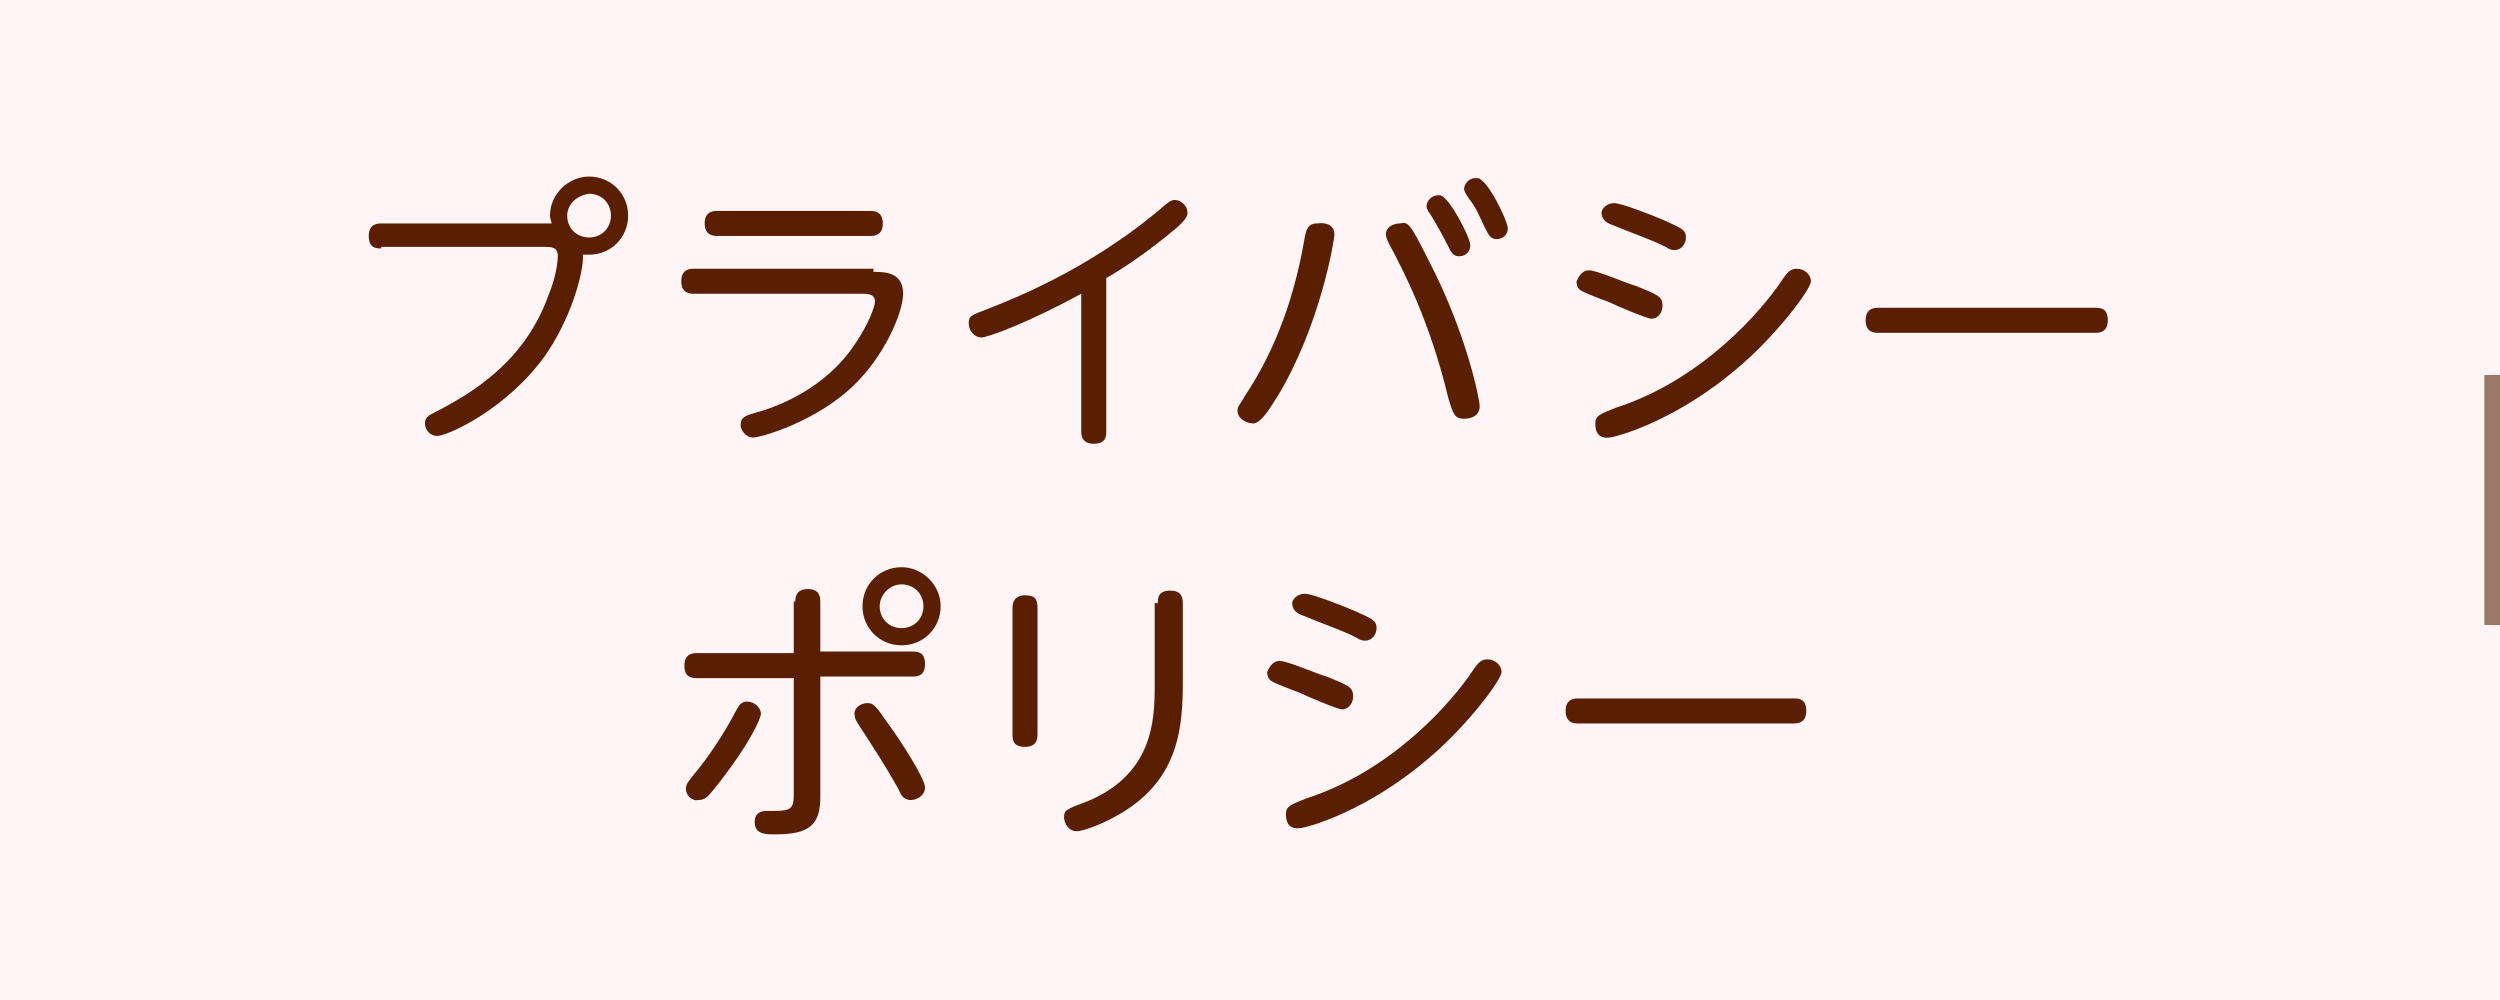
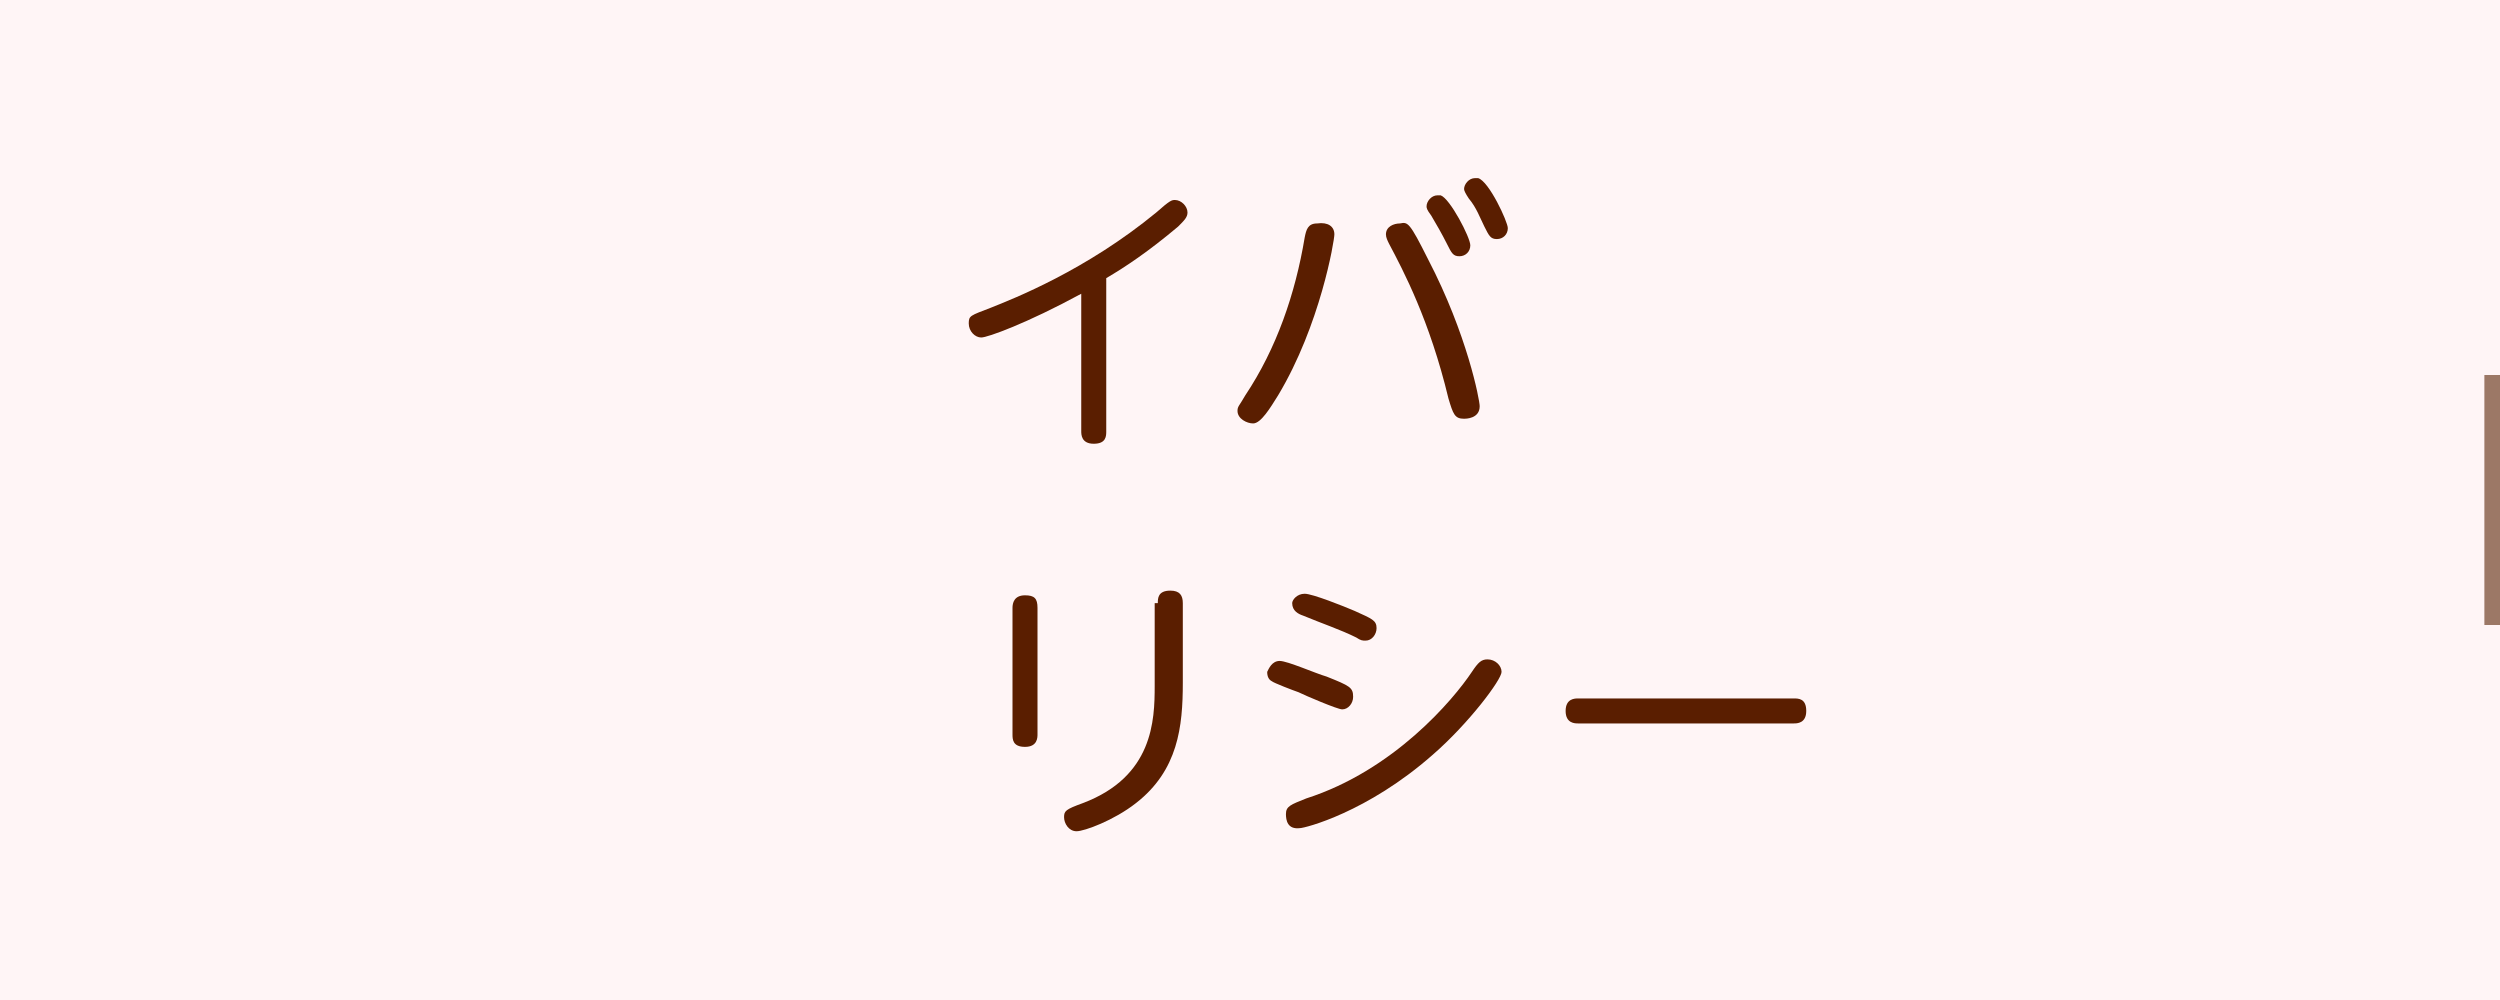
<svg xmlns="http://www.w3.org/2000/svg" version="1.1" id="レイヤー_1" x="0px" y="0px" viewBox="0 0 160 64" style="enable-background:new 0 0 160 64;" xml:space="preserve">
  <style type="text/css">
	.st0{fill:#FFF5F6;}
	.st1{fill:#9C7866;}
	.st2{fill:#5A1E00;}
</style>
  <g>
    <g>
      <g>
        <rect x="0" y="0" class="st0" width="160" height="64" />
      </g>
      <g>
        <g>
          <rect x="159" y="24" class="st1" width="1" height="16" />
        </g>
      </g>
    </g>
    <g>
      <g>
-         <path class="st2" d="M24.4,15.9c-0.3,0-0.8,0-0.8-0.8c0-0.8,0.6-0.8,0.8-0.8h10.9c0-0.1-0.1-0.3-0.1-0.5c0-1.4,1.2-2.5,2.5-2.5     c1.4,0,2.5,1.1,2.5,2.5c0,1.4-1.1,2.5-2.5,2.5c-0.2,0-0.3,0-0.4,0c0.1,0.7-0.5,3.6-2.3,6.3c-2.5,3.6-6.4,5.3-7,5.3     c-0.5,0-0.8-0.4-0.8-0.8c0-0.4,0.2-0.5,0.8-0.8c2.3-1.2,5.6-3.2,7.1-7.4c0.5-1.2,0.6-2.2,0.6-2.5c0-0.6-0.4-0.6-0.9-0.6H24.4z      M36.3,13.8c0,0.8,0.6,1.4,1.4,1.4c0.8,0,1.4-0.6,1.4-1.4c0-0.8-0.6-1.4-1.4-1.4C36.9,12.5,36.3,13.1,36.3,13.8z" />
-         <path class="st2" d="M55.9,17.4c0.7,0,1.9,0,1.9,1.4c0,1.2-1.2,4-3.2,5.9c-2.4,2.3-5.9,3.3-6.4,3.3c-0.5,0-0.8-0.5-0.8-0.8     c0-0.5,0.3-0.6,1-0.8c1.1-0.3,4.4-1.4,6.4-4.5c0.8-1.2,1.2-2.3,1.2-2.6c0-0.5-0.5-0.5-0.8-0.5H44.4c-0.2,0-0.8,0-0.8-0.8     s0.6-0.8,0.8-0.8H55.9z M55.7,13.5c0.2,0,0.8,0,0.8,0.8c0,0.8-0.6,0.8-0.8,0.8h-9.8c-0.2,0-0.8,0-0.8-0.8c0-0.8,0.6-0.8,0.8-0.8     H55.7z" />
        <path class="st2" d="M70.8,27.6c0,0.3,0,0.8-0.8,0.8c-0.8,0-0.8-0.6-0.8-0.8v-8.8c-3.5,1.9-6,2.8-6.4,2.8c-0.4,0-0.8-0.4-0.8-0.9     c0-0.5,0.1-0.5,1.4-1c1.5-0.6,6.1-2.4,10.6-6.1c0.9-0.8,1-0.8,1.2-0.8c0.4,0,0.8,0.4,0.8,0.8c0,0.3-0.2,0.5-0.6,0.9     c-1.9,1.6-3.4,2.6-4.6,3.3V27.6z" />
        <path class="st2" d="M85.4,15c0,0.4-0.9,5.8-3.6,10.3c-0.5,0.8-1.1,1.8-1.6,1.8c-0.4,0-1-0.3-1-0.8c0-0.3,0.1-0.3,0.5-1     c2-3,3.2-6.5,3.8-10.1c0.1-0.5,0.2-0.9,0.8-0.9C85,14.2,85.4,14.5,85.4,15z M91.4,16.6c2.5,4.8,3.3,9,3.3,9.4     c0,0.8-0.9,0.8-1,0.8c-0.6,0-0.7-0.3-1-1.3c-1.2-5-2.9-8.2-3.8-9.9c-0.1-0.2-0.2-0.4-0.2-0.6c0-0.5,0.5-0.7,0.9-0.7     C90.1,14.2,90.2,14.2,91.4,16.6z M94.1,15.7c0,0.4-0.3,0.7-0.7,0.7c-0.4,0-0.5-0.2-0.8-0.8c-0.3-0.6-0.7-1.3-1-1.8     c-0.3-0.4-0.3-0.5-0.3-0.6c0-0.3,0.3-0.7,0.7-0.7c0.1,0,0.1,0,0.2,0C92.8,12.7,94.1,15.2,94.1,15.7z M96.5,14.6     c0,0.4-0.3,0.7-0.7,0.7c-0.4,0-0.5-0.2-0.8-0.8c-0.3-0.6-0.5-1.2-1-1.8c-0.2-0.3-0.3-0.5-0.3-0.6c0-0.3,0.3-0.7,0.7-0.7     c0.1,0,0.1,0,0.2,0C95.3,11.6,96.5,14.2,96.5,14.6z" />
-         <path class="st2" d="M101.7,17.3c0.5,0,2.3,0.8,3,1c1.5,0.6,1.7,0.7,1.7,1.3c0,0.4-0.3,0.8-0.7,0.8c-0.3,0-2.4-0.9-2.8-1.1     c-0.3-0.1-1.6-0.6-1.7-0.7c-0.2-0.1-0.3-0.3-0.3-0.6C101,17.8,101.2,17.3,101.7,17.3z M102.1,27.1c0-0.5,0.3-0.6,1.3-1     c5.6-1.8,9.4-6.3,10.6-8.1c0.4-0.6,0.6-0.8,1-0.8c0.5,0,0.9,0.4,0.9,0.8c0,0.5-2.1,3.3-4.4,5.3c-4.2,3.7-8.2,4.7-8.5,4.7     C102.2,28.1,102.1,27.5,102.1,27.1z M103.3,13c0.5,0,2.5,0.8,3.2,1.1c1.1,0.5,1.4,0.6,1.4,1.1c0,0.4-0.3,0.8-0.7,0.8     c-0.2,0-0.3,0-0.6-0.2c-1-0.5-2.2-0.9-3.4-1.4c-0.3-0.1-0.7-0.3-0.7-0.8C102.5,13.4,102.8,13,103.3,13z" />
-         <path class="st2" d="M134.1,19.7c0.3,0,0.8,0,0.8,0.8c0,0.8-0.6,0.8-0.8,0.8h-13.9c-0.2,0-0.8,0-0.8-0.8c0-0.8,0.6-0.8,0.8-0.8     H134.1z" />
-         <path class="st2" d="M50.9,38.5c0-0.2,0-0.8,0.8-0.8c0.6,0,0.8,0.3,0.8,0.8v3.2h5.9c0.3,0,0.8,0,0.8,0.8c0,0.7-0.4,0.8-0.8,0.8     h-5.9v7.7c0,1.8-0.7,2.4-2.9,2.4c-0.6,0-1.3,0-1.3-0.8c0-0.7,0.6-0.7,0.8-0.7c1.4,0,1.7,0,1.7-1v-7.5h-6.2     c-0.4,0-0.8-0.1-0.8-0.8c0-0.8,0.6-0.8,0.8-0.8h6.2V38.5z M43.9,50.5c0-0.3,0.1-0.4,0.4-0.8c1.1-1.3,2-2.7,2.8-4.2     c0.2-0.4,0.4-0.6,0.7-0.6c0.5,0,0.9,0.4,0.9,0.8c0,0.2-0.6,1.8-3,4.8c-0.4,0.5-0.6,0.7-1,0.7C44.3,51.3,43.9,50.9,43.9,50.5z      M55.5,45c0.4,0,0.5,0.1,1.4,1.4c0.6,0.8,2.3,3.4,2.3,4c0,0.5-0.5,0.8-0.9,0.8c-0.4,0-0.6-0.2-0.8-0.7c-0.9-1.6-1.5-2.5-2.6-4.2     c-0.1-0.2-0.2-0.3-0.2-0.5C54.6,45.3,55.1,45,55.5,45z M60.2,38.8c0,1.4-1.1,2.5-2.5,2.5c-1.4,0-2.5-1.1-2.5-2.5     c0-1.4,1.1-2.5,2.5-2.5C59,36.3,60.2,37.4,60.2,38.8z M56.3,38.8c0,0.8,0.6,1.4,1.4,1.4s1.4-0.6,1.4-1.4c0-0.8-0.6-1.4-1.4-1.4     S56.3,38.1,56.3,38.8z" />
        <path class="st2" d="M66.4,47c0,0.2,0,0.8-0.8,0.8c-0.8,0-0.8-0.5-0.8-0.8v-8.1c0-0.3,0.1-0.8,0.8-0.8c0.6,0,0.8,0.2,0.8,0.8V47z      M74.1,38.6c0-0.3,0-0.8,0.8-0.8c0.6,0,0.8,0.3,0.8,0.8v5.1c0,2.8-0.3,5.6-3,7.7c-1.4,1.1-3.3,1.8-3.8,1.8     c-0.5,0-0.8-0.5-0.8-0.9c0-0.4,0.1-0.5,1.2-0.9c4.5-1.7,4.6-5.3,4.6-7.5V38.6z" />
        <path class="st2" d="M81.9,42.3c0.5,0,2.3,0.8,3,1c1.5,0.6,1.7,0.7,1.7,1.3c0,0.4-0.3,0.8-0.7,0.8c-0.3,0-2.4-0.9-2.8-1.1     c-0.3-0.1-1.6-0.6-1.7-0.7c-0.2-0.1-0.3-0.3-0.3-0.6C81.2,42.8,81.4,42.3,81.9,42.3z M82.3,52.1c0-0.5,0.3-0.6,1.3-1     c5.6-1.8,9.4-6.3,10.6-8.1c0.4-0.6,0.6-0.8,1-0.8c0.5,0,0.9,0.4,0.9,0.8c0,0.5-2.1,3.3-4.4,5.3c-4.2,3.7-8.2,4.7-8.5,4.7     C82.4,53.1,82.3,52.5,82.3,52.1z M83.5,38c0.5,0,2.5,0.8,3.2,1.1c1.1,0.5,1.4,0.6,1.4,1.1c0,0.4-0.3,0.8-0.7,0.8     c-0.2,0-0.3,0-0.6-0.2c-1-0.5-2.2-0.9-3.4-1.4c-0.3-0.1-0.7-0.3-0.7-0.8C82.7,38.4,83,38,83.5,38z" />
        <path class="st2" d="M114.8,44.7c0.3,0,0.8,0,0.8,0.8c0,0.8-0.6,0.8-0.8,0.8H101c-0.2,0-0.8,0-0.8-0.8c0-0.8,0.6-0.8,0.8-0.8     H114.8z" />
      </g>
    </g>
  </g>
</svg>